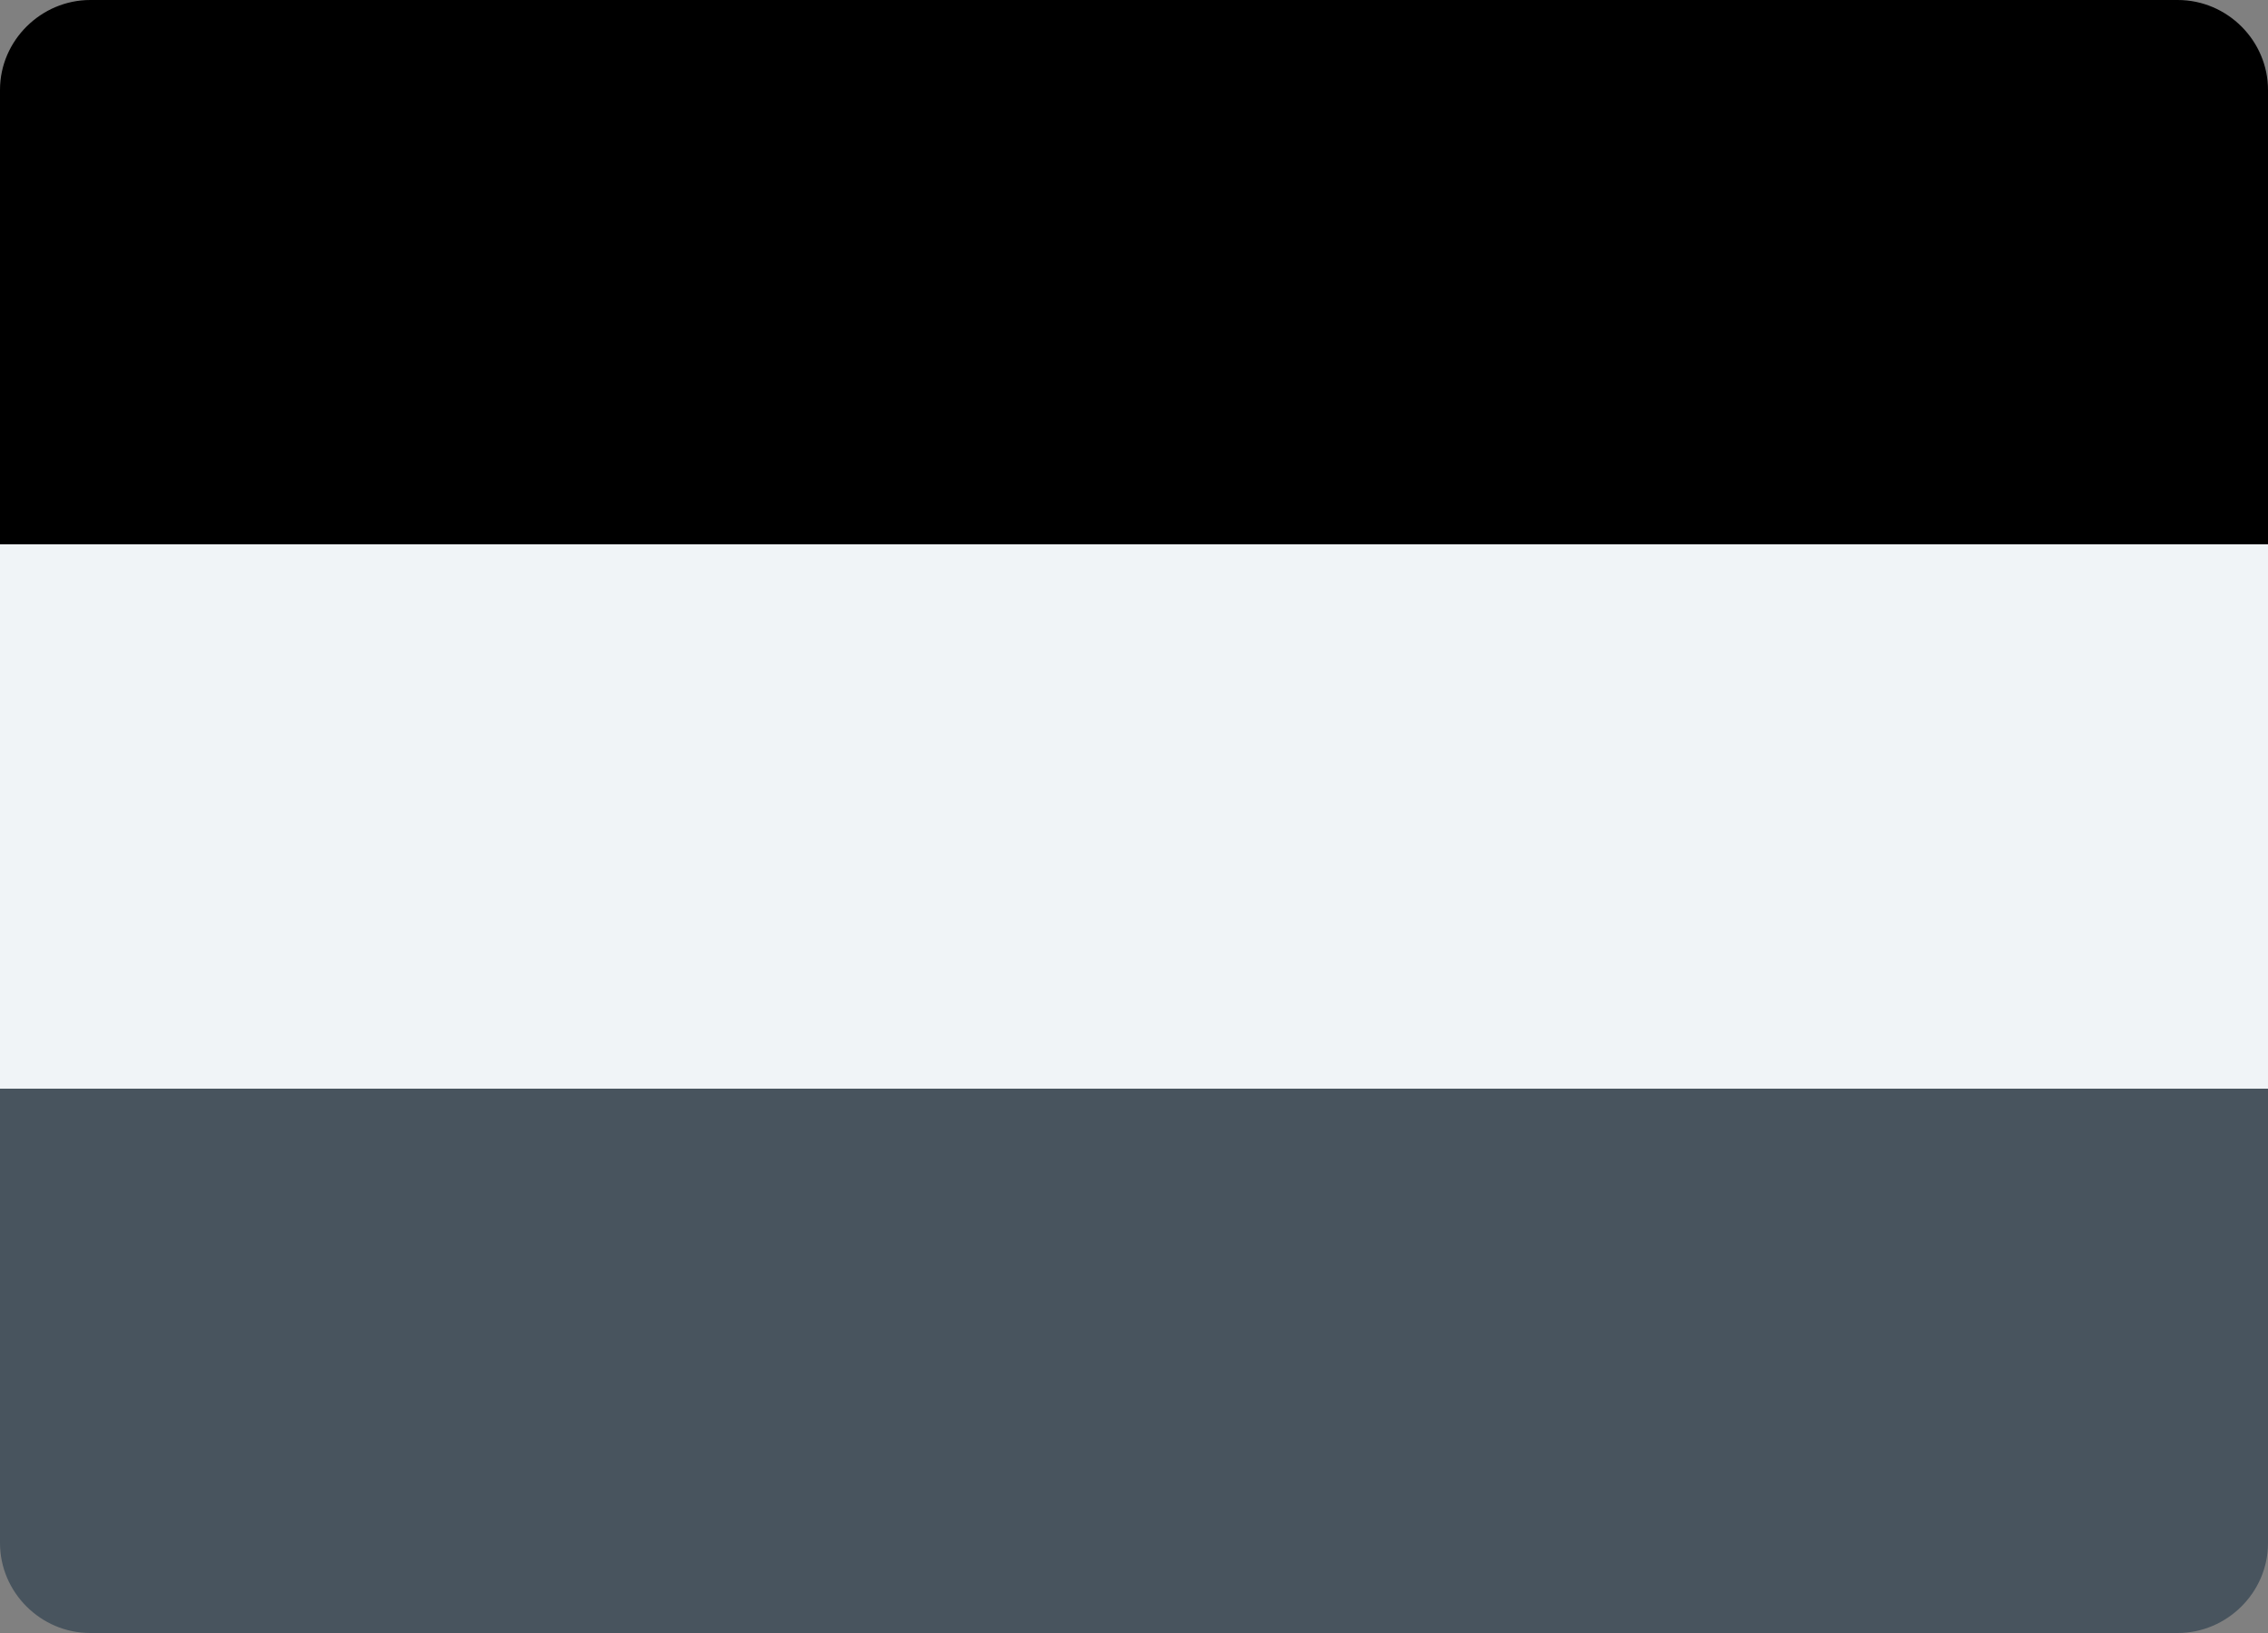
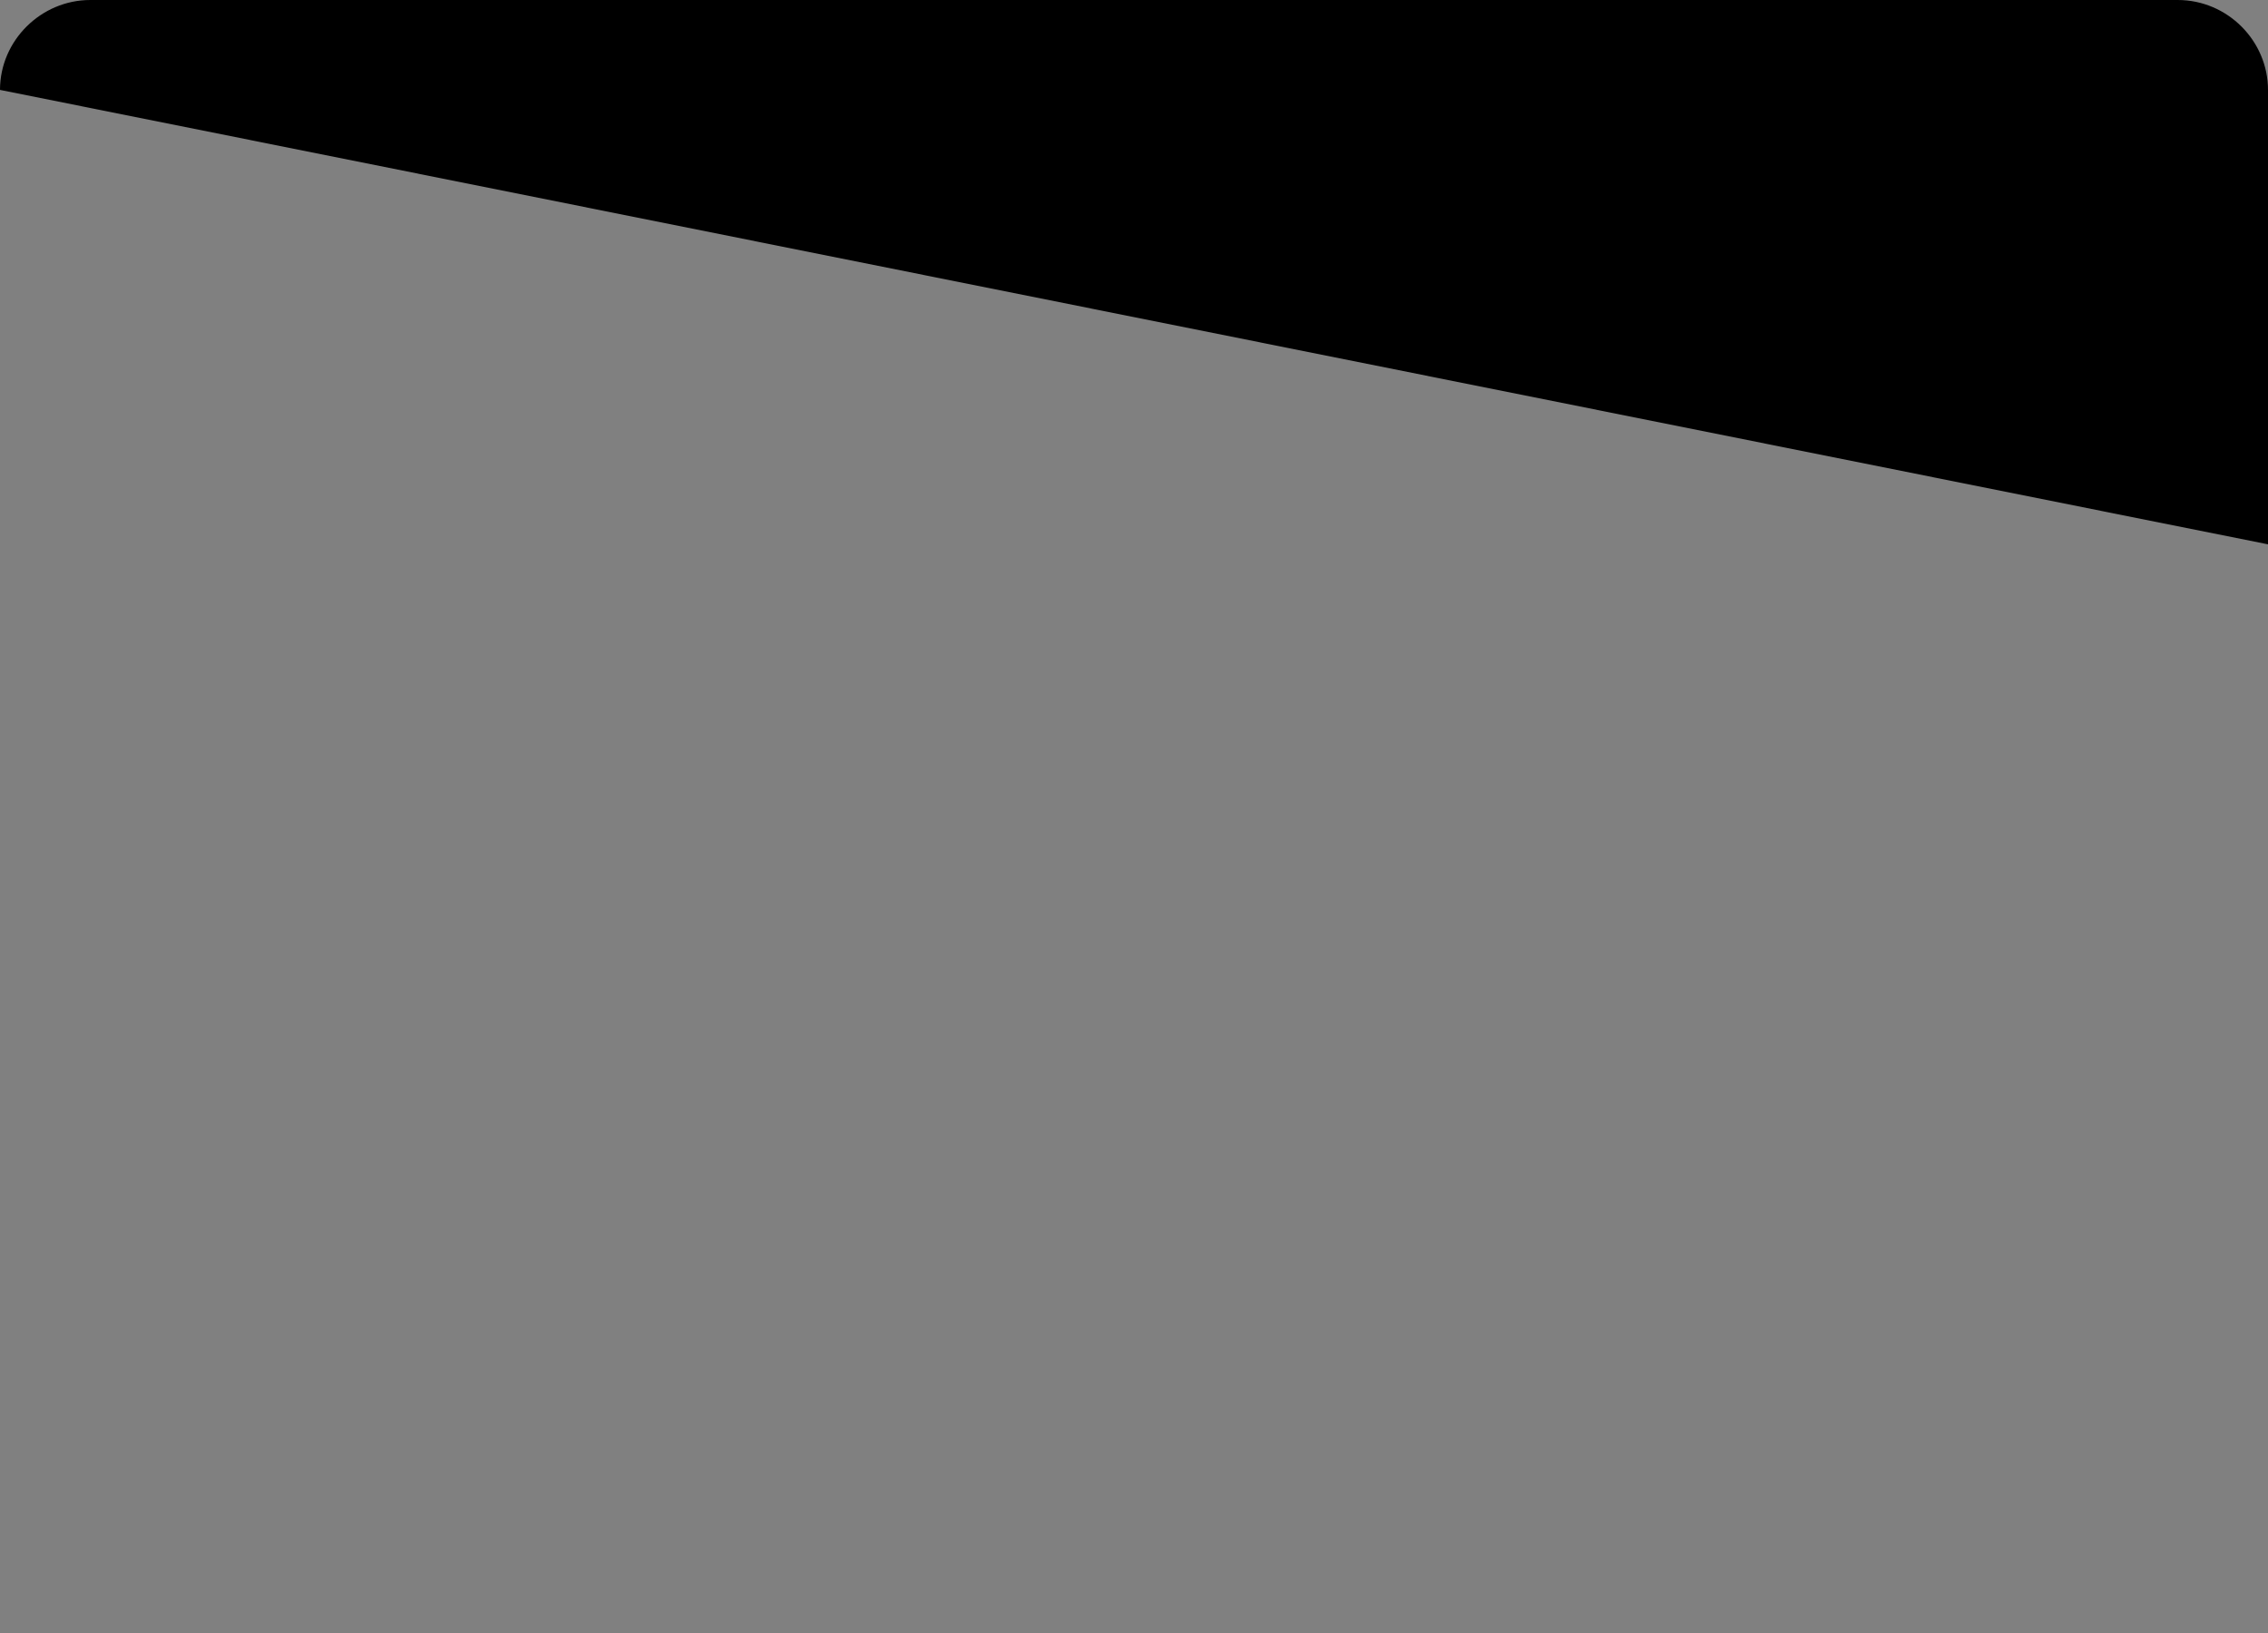
<svg xmlns="http://www.w3.org/2000/svg" width="25px" height="18px" viewBox="0 0 25 18" version="1.1">
  <rect x="0" y="0" width="25" height="18" fill="#808080" stroke="none" />
  <title>Icon</title>
  <desc>Created with Sketch.</desc>
  <defs />
  <g id="Components" stroke="none" stroke-width="1" fill="none" fill-rule="evenodd">
    <g id="Footers" transform="translate(-150, -1926)">
      <g id="Footer-#10" transform="translate(0, 1589)">
        <g id="Icon" transform="translate(150, 337)">
-           <rect id="Shape" fill="#f0f4f7" x="0" y="6" width="25" height="6" />
-           <path d="M0,12 L25,12 L25,17.009 C25,17.556 24.545,18 24.005,18 L0.995,18 C0.446,18 0,17.549 0,17.009 L0,12 Z" id="Shape" fill="#48545e" />
-           <path d="M0,0.991 C0,0.444 0.455,0 0.995,0 L24.005,0 C24.554,0 25,0.451 25,0.991 L25,6 L0,6 L0,0.991 Z" id="Shape" fill="#000000" />
+           <path d="M0,0.991 C0,0.444 0.455,0 0.995,0 L24.005,0 C24.554,0 25,0.451 25,0.991 L25,6 L0,0.991 Z" id="Shape" fill="#000000" />
        </g>
      </g>
    </g>
  </g>
</svg>